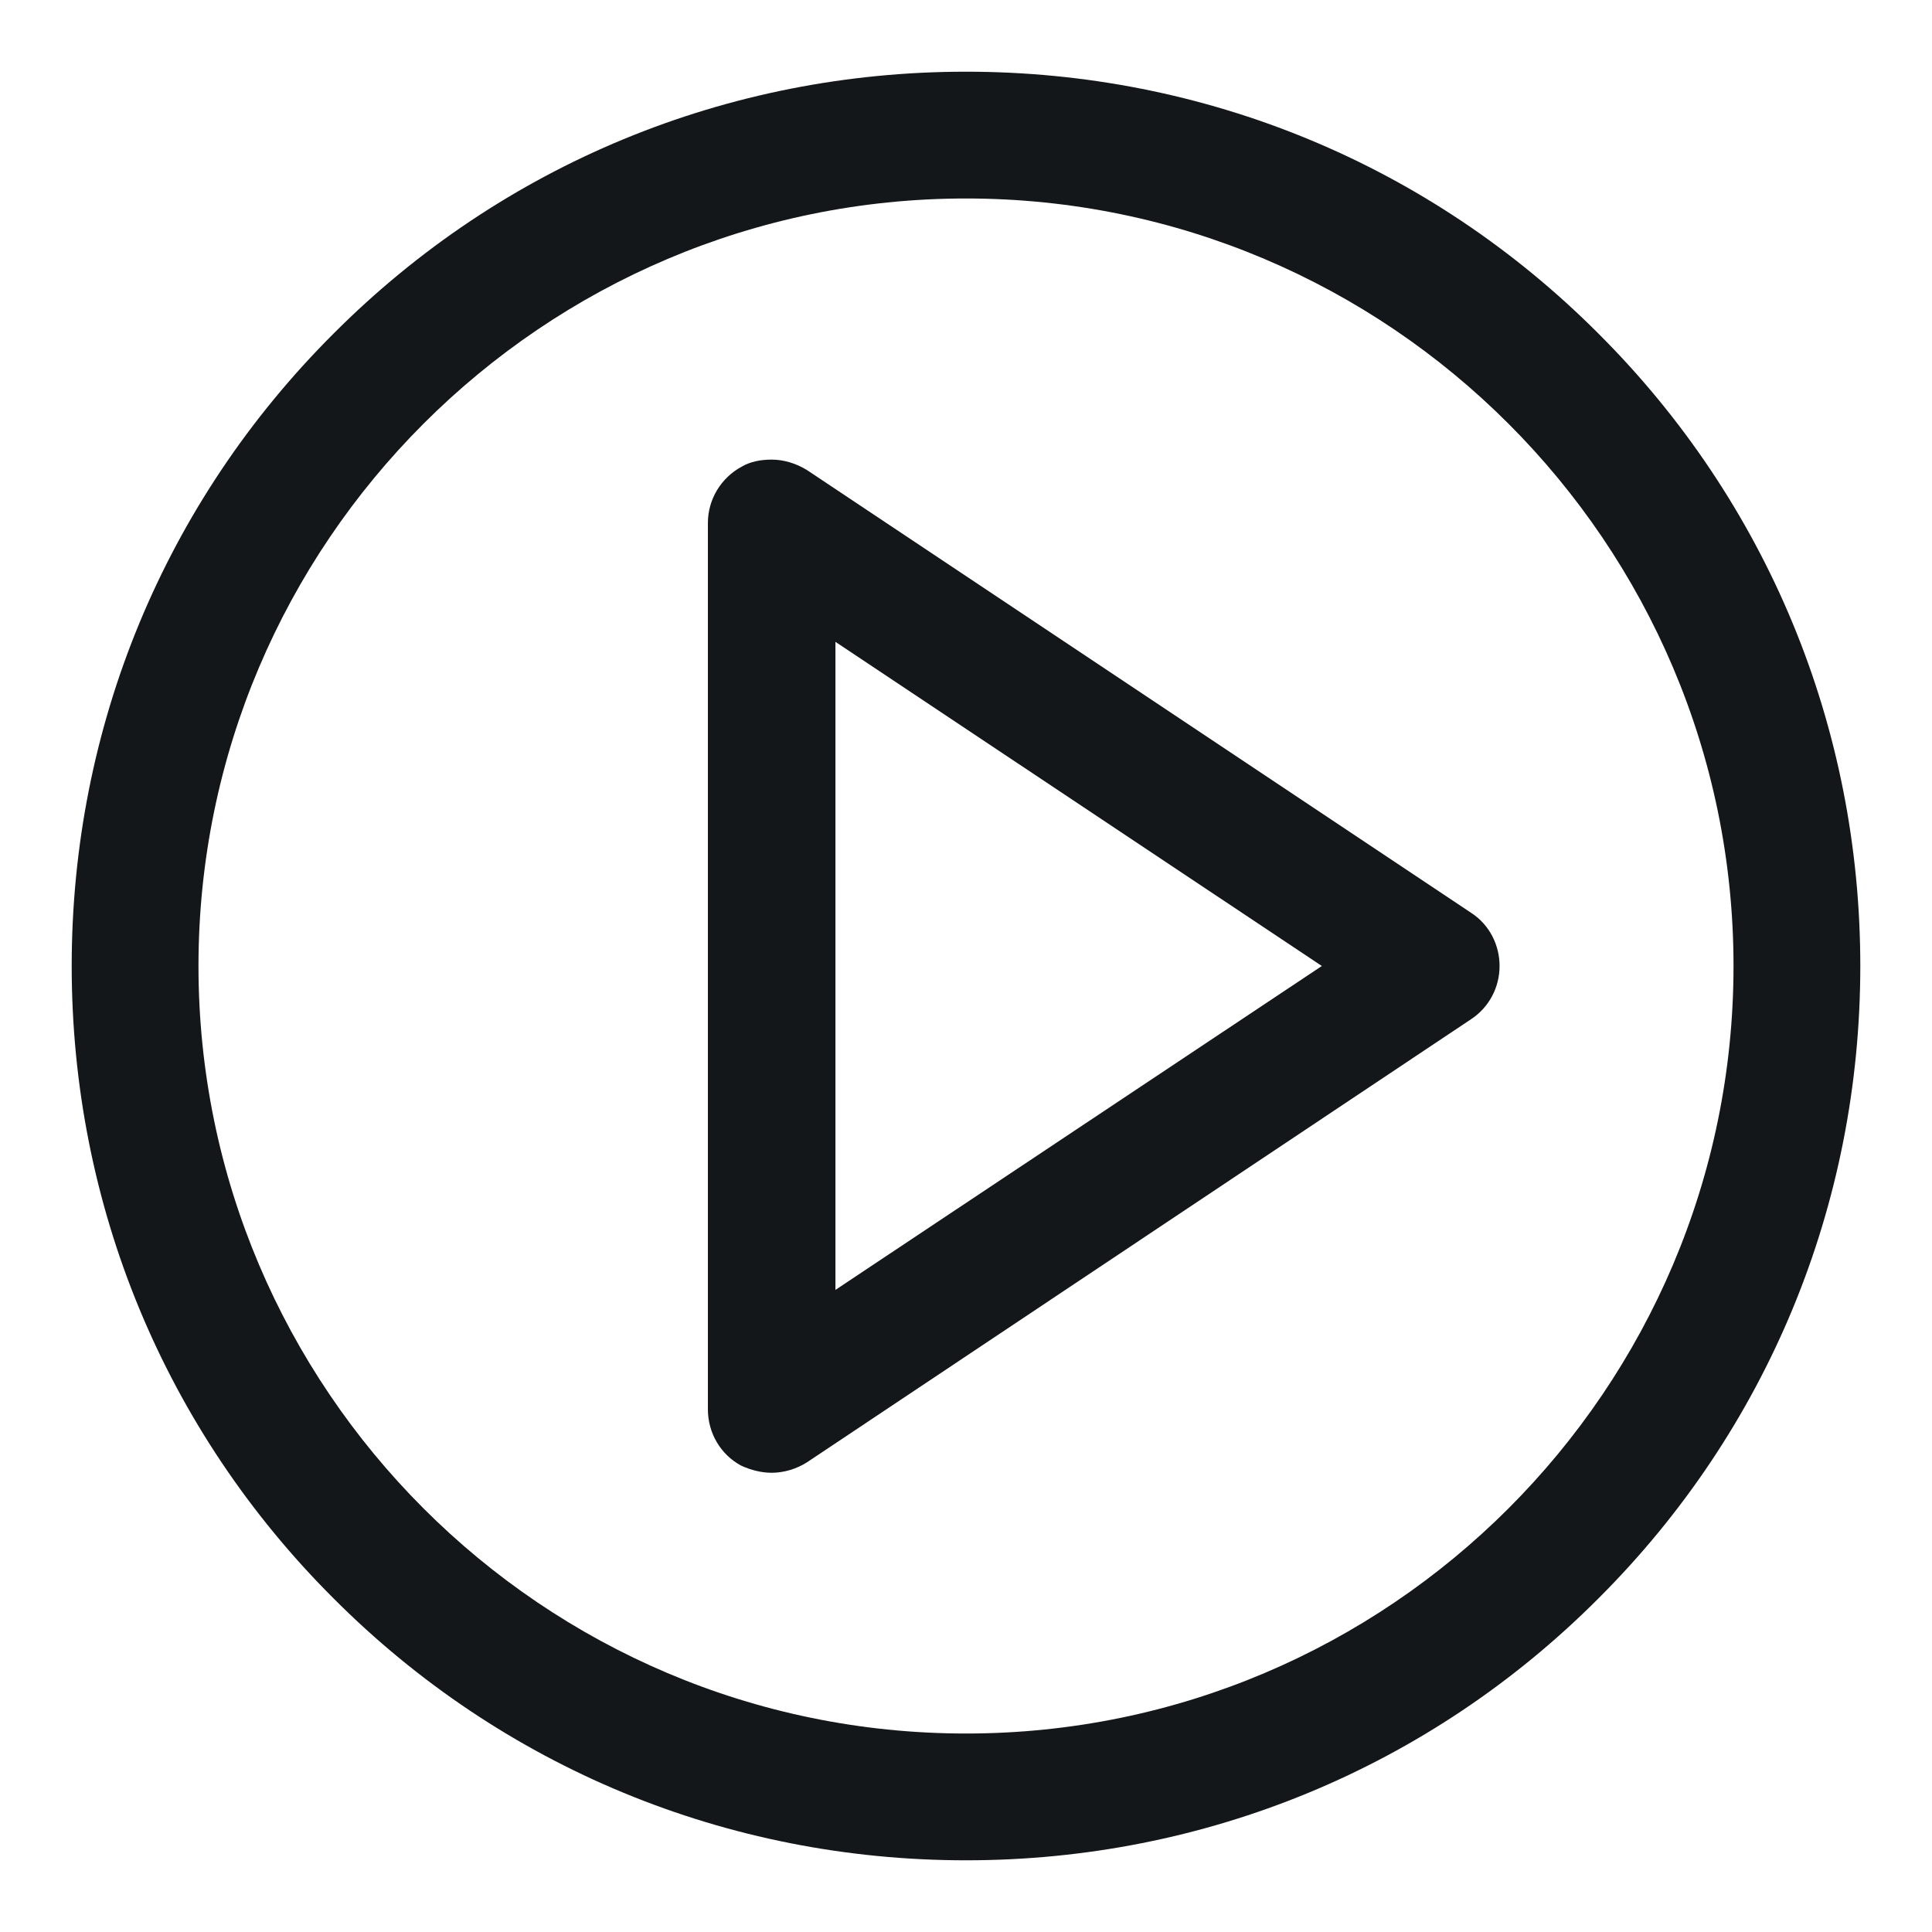
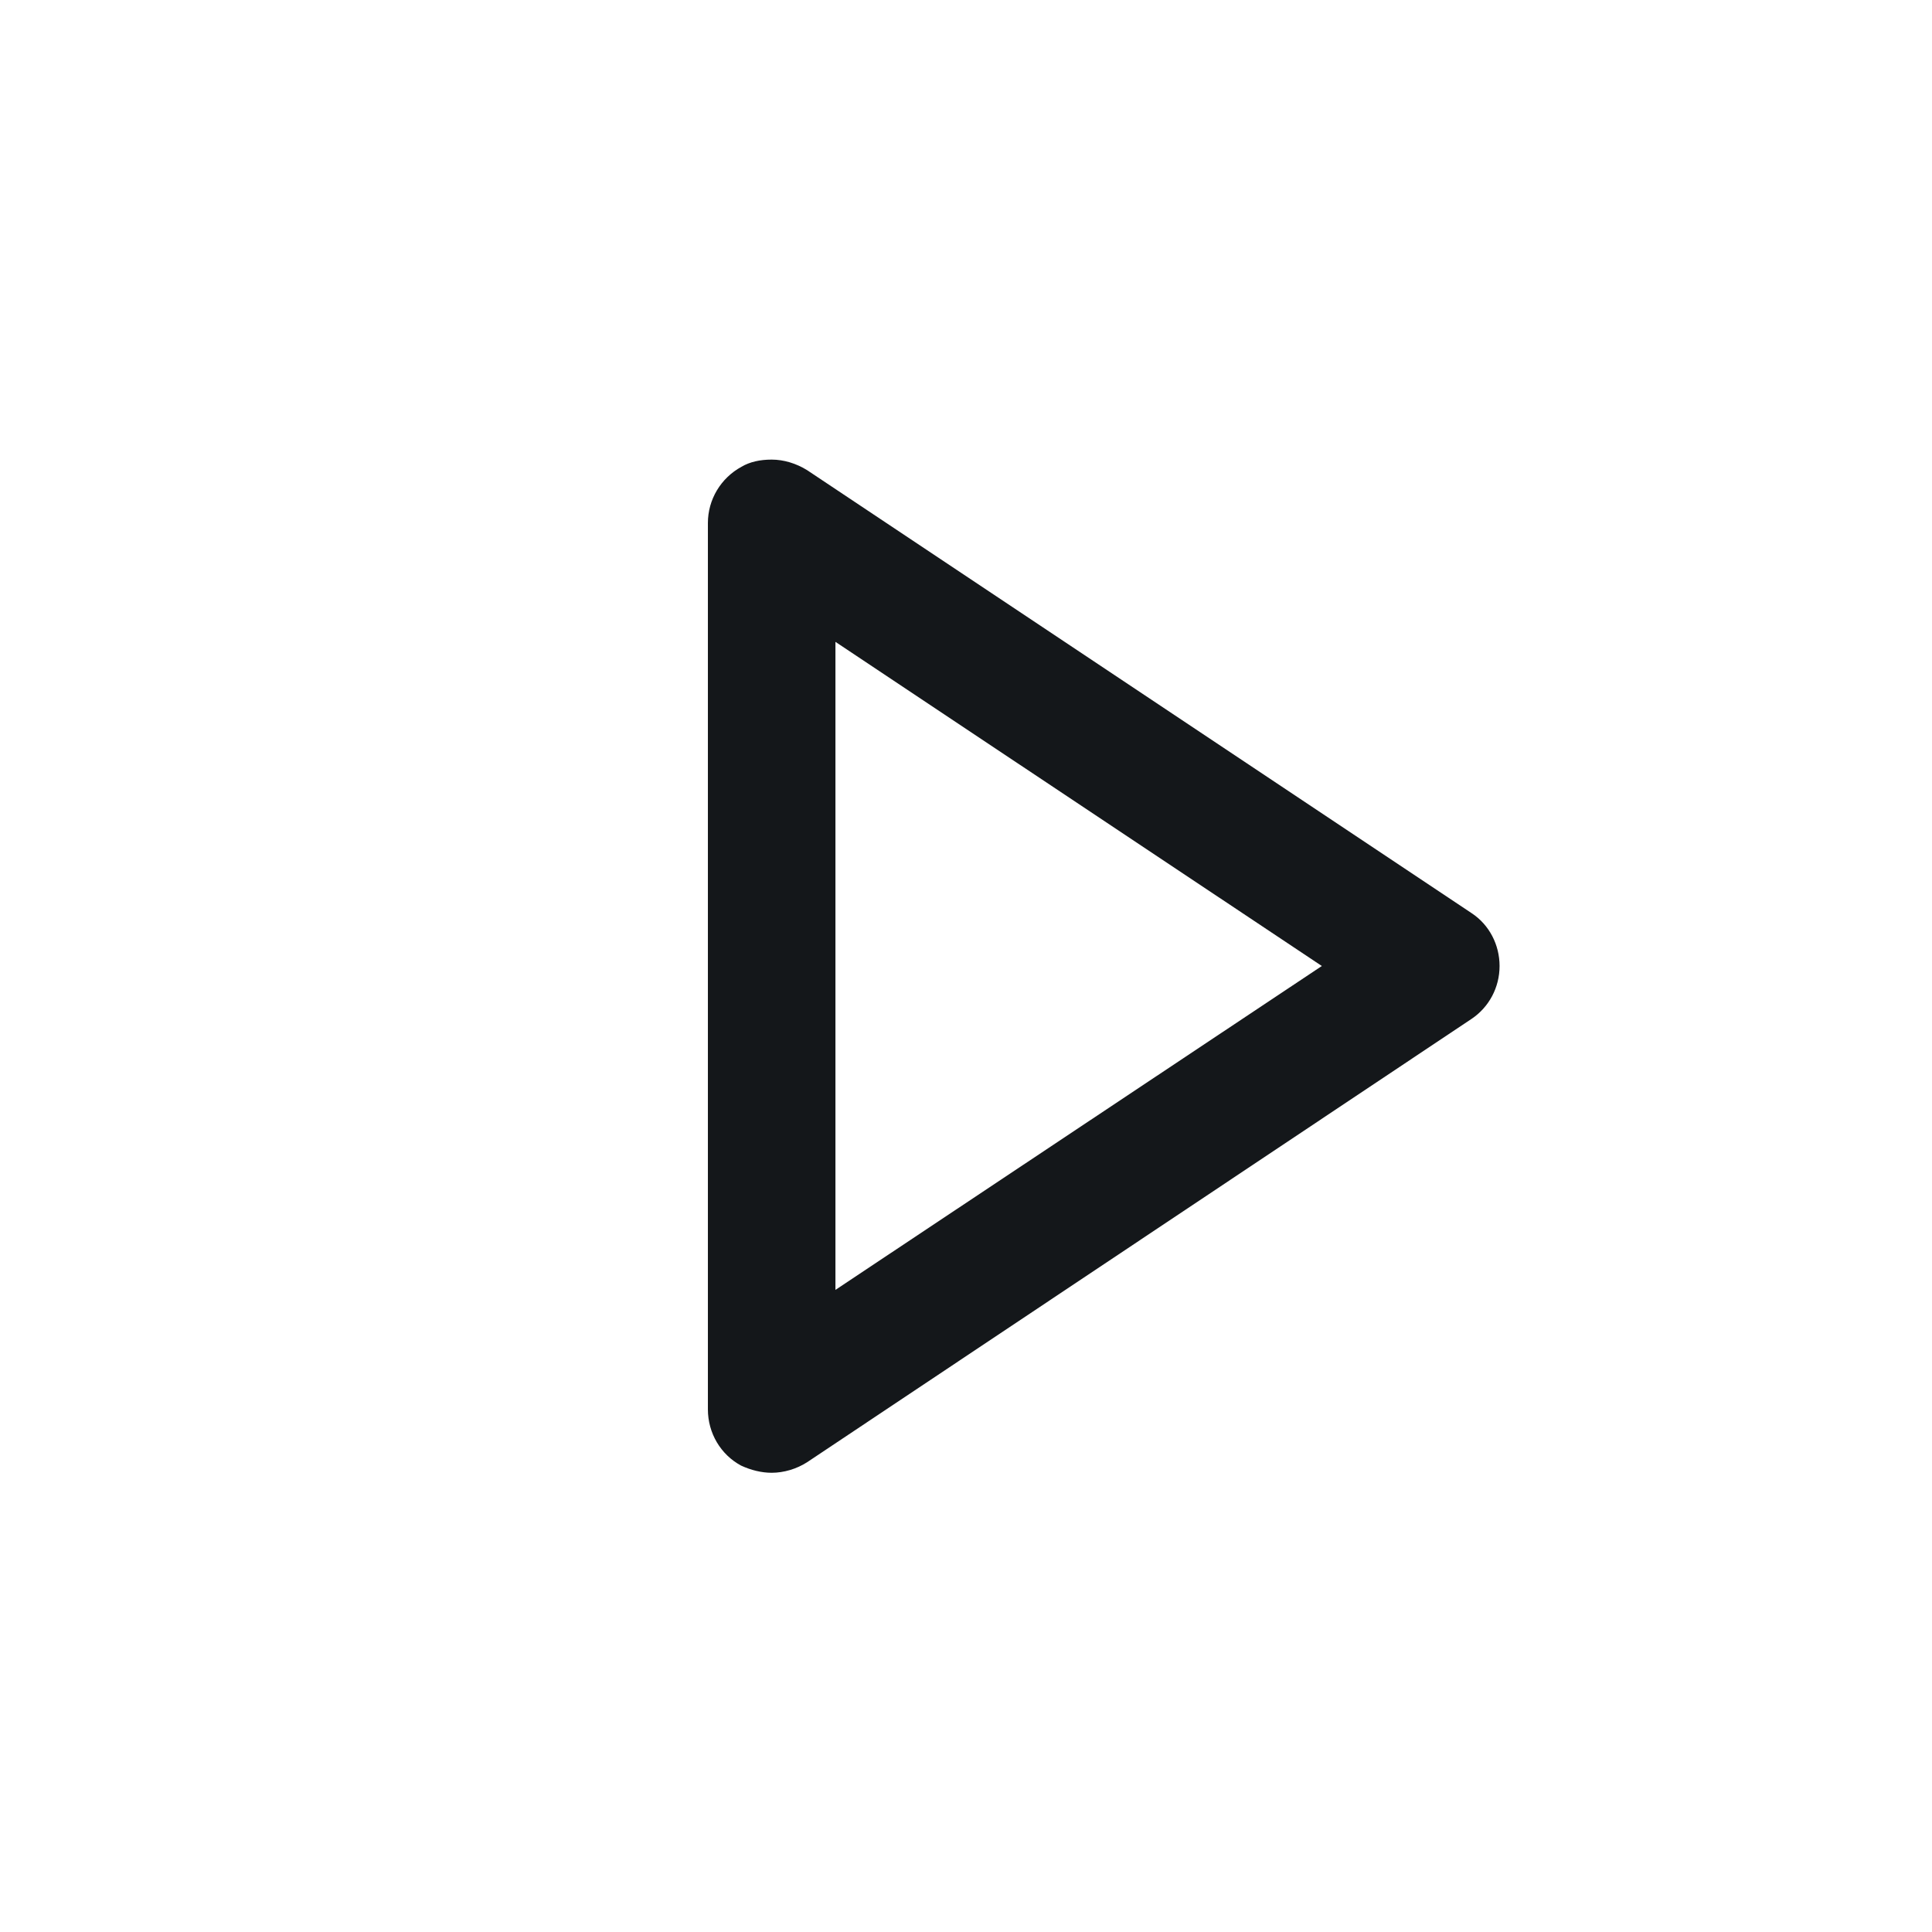
<svg xmlns="http://www.w3.org/2000/svg" version="1.1" id="Layer_1" x="0px" y="0px" viewBox="0 0 512 512" style="enable-background:new 0 0 512 512;" xml:space="preserve">
  <style type="text/css">
	.st0{fill:#14171A;}
</style>
  <g>
    <g>
      <g>
        <g>
          <g>
            <g>
              <g>
-                 <path class="st0" d="M256,493c-63.3,0-122.9-24.6-167.6-69.4C43.6,378.9,19,319.3,19,256c0-63.3,24.6-122.9,69.4-167.6         C133.1,43.6,192.7,19,256,19c63.3,0,122.9,24.6,167.6,69.4C468.4,133.1,493,192.7,493,256c0,63.3-24.6,122.9-69.4,167.6         C378.9,468.4,319.3,493,256,493z M256,52.6C143.9,52.6,52.6,143.9,52.6,256c0,112.1,91.2,203.4,203.4,203.4         c112.1,0,203.4-91.2,203.4-203.4C459.4,143.9,368.1,52.6,256,52.6z" />
-               </g>
+                 </g>
            </g>
          </g>
        </g>
        <g>
          <g>
            <g>
              <g>
                <path class="st0" d="M204.5,390.3c-2.7,0-5.5-0.7-8.1-1.9c-5.4-2.9-8.8-8.6-8.8-14.9V138.6c0-6.2,3.4-11.9,8.9-14.9         c2.2-1.3,4.9-1.9,8-1.9c3.2,0,6.5,1,9.4,2.8L390,242c4.7,3.1,7.4,8.4,7.4,14c0,5.7-2.8,10.9-7.4,14L213.9,387.5         C211.1,389.3,207.7,390.3,204.5,390.3z M221.3,341.9L350.3,256l-128.9-85.9V341.9z" />
              </g>
            </g>
          </g>
        </g>
      </g>
    </g>
  </g>
</svg>